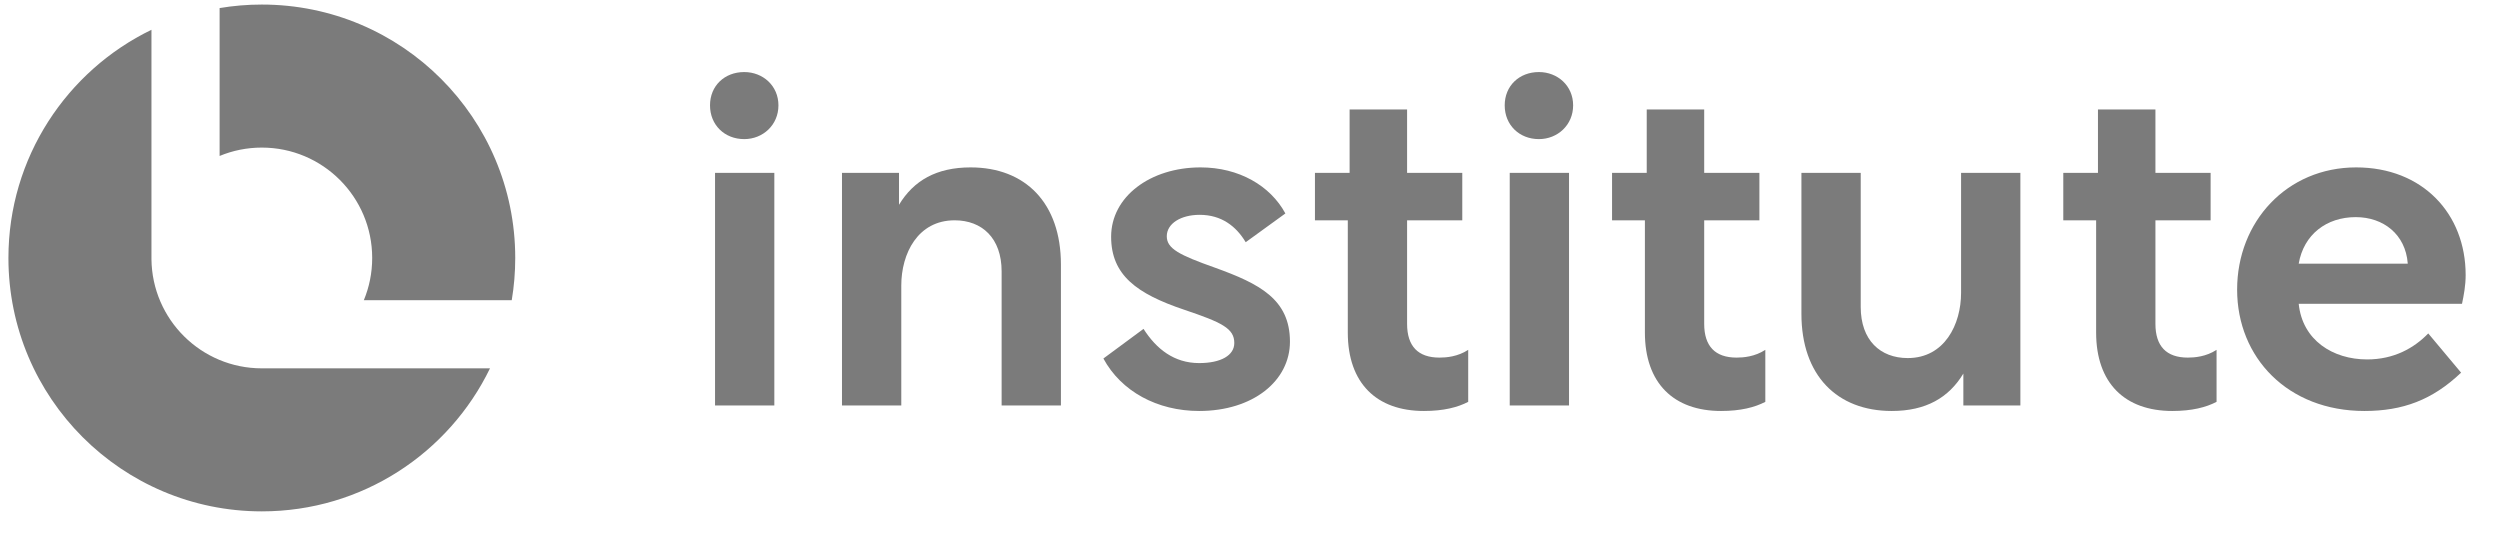
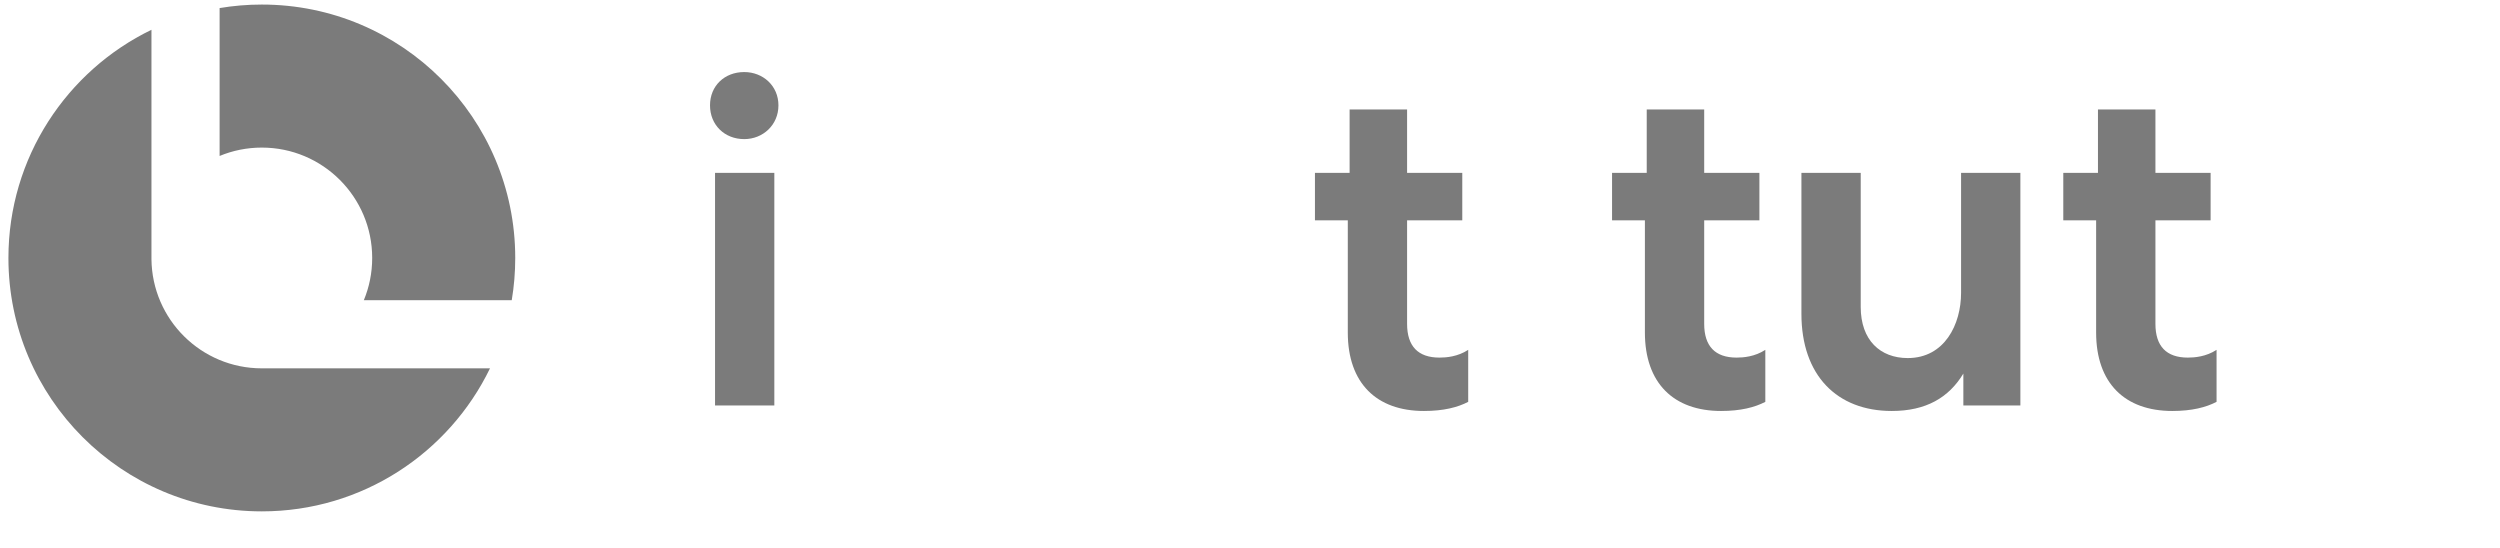
<svg xmlns="http://www.w3.org/2000/svg" width="146" height="32" viewBox="0 0 146 32" fill="none">
-   <path d="M137.601 9.776C141.464 9.776 143.994 12.466 143.994 16.062C143.994 16.675 143.888 17.235 143.781 17.741H134.245C134.458 19.872 136.242 20.991 138.24 20.991C139.812 20.991 140.984 20.325 141.81 19.472L143.728 21.763C142.05 23.361 140.318 24.001 138.081 24.001C133.605 24.001 130.648 20.884 130.648 16.915C130.648 12.946 133.552 9.776 137.601 9.776ZM137.574 12.68C135.87 12.68 134.538 13.692 134.245 15.397H140.611V15.37C140.478 13.692 139.199 12.68 137.574 12.68Z" fill="#7B7B7B" />
  <path d="M120.496 10.095H122.521V6.393H125.877V10.095H129.1V12.866H125.877V18.913C125.877 20.218 126.516 20.884 127.768 20.884C128.168 20.884 128.834 20.831 129.447 20.431V23.468C128.834 23.788 128.008 24.001 126.863 24.001C124.092 24.001 122.414 22.376 122.414 19.419V12.866H120.496V10.095Z" fill="#7B7B7B" />
  <path d="M105.203 10.096H108.666V17.927C108.666 19.872 109.812 20.911 111.41 20.911C113.568 20.911 114.527 18.94 114.527 17.102V10.096H117.99V23.681H114.66V21.817C113.807 23.228 112.475 24.001 110.478 24.001C107.281 24.001 105.203 21.923 105.203 18.327V10.096Z" fill="#7B7B7B" />
  <path d="M94.144 10.095H96.169V6.393H99.525V10.095H102.749V12.866H99.525V18.913C99.525 20.218 100.165 20.884 101.417 20.884C101.816 20.884 102.482 20.831 103.095 20.431V23.468C102.482 23.788 101.657 24.001 100.511 24.001C97.741 24.001 96.062 22.376 96.062 19.419V12.866H94.144V10.095Z" fill="#7B7B7B" />
-   <path d="M88.168 23.681V10.096H91.631V23.681H88.168ZM89.873 4.208C90.965 4.208 91.871 5.008 91.871 6.153C91.871 7.299 90.965 8.124 89.873 8.124C88.727 8.124 87.875 7.299 87.875 6.153C87.875 5.008 88.727 4.208 89.873 4.208Z" fill="#7B7B7B" />
  <path d="M76.793 10.095H78.817V6.393H82.174V10.095H85.397V12.866H82.174V18.913C82.174 20.218 82.813 20.884 84.065 20.884C84.465 20.884 85.131 20.831 85.743 20.431V23.468C85.131 23.788 84.305 24.001 83.159 24.001C80.389 24.001 78.711 22.376 78.711 19.419V12.866H76.793V10.095Z" fill="#7B7B7B" />
-   <path d="M70.031 24.001C67.581 24.001 65.476 22.855 64.438 20.937L66.782 19.206C67.528 20.378 68.566 21.204 70.031 21.204C71.31 21.204 72.083 20.751 72.083 20.032C72.083 19.179 71.364 18.833 69.153 18.087C66.382 17.155 64.89 16.062 64.89 13.825C64.89 11.481 67.181 9.776 70.112 9.776C72.349 9.776 74.187 10.841 75.066 12.466L72.749 14.145C72.189 13.212 71.337 12.546 70.058 12.546C68.966 12.546 68.14 13.052 68.14 13.798C68.14 14.518 68.859 14.89 70.964 15.636C73.548 16.569 75.333 17.474 75.333 19.952C75.333 22.243 73.175 24.001 70.031 24.001Z" fill="#7B7B7B" />
-   <path d="M49.172 10.095H52.502V11.96C53.354 10.548 54.686 9.776 56.684 9.776C59.88 9.776 61.958 11.854 61.958 15.45V23.681H58.495V15.849C58.495 13.905 57.35 12.866 55.752 12.866C53.594 12.866 52.635 14.81 52.635 16.675V23.681H49.172V10.095Z" fill="#7B7B7B" />
  <path d="M41.758 23.681V10.096H45.221V23.681H41.758ZM43.463 4.208C44.555 4.208 45.461 5.008 45.461 6.153C45.461 7.299 44.555 8.124 43.463 8.124C42.317 8.124 41.465 7.299 41.465 6.153C41.465 5.008 42.317 4.208 43.463 4.208Z" fill="#7B7B7B" />
  <path fill-rule="evenodd" clip-rule="evenodd" d="M8.845 1.74C3.901 4.136 0.492 9.203 0.492 15.065C0.492 23.238 7.118 29.864 15.291 29.864C21.154 29.864 26.22 26.455 28.616 21.511H15.304L15.29 21.511C11.752 21.511 8.88 18.661 8.845 15.131H8.845V15.065V1.74ZM29.886 17.531C30.02 16.729 30.09 15.905 30.09 15.065C30.09 6.892 23.465 0.266 15.291 0.266C14.451 0.266 13.627 0.336 12.825 0.471V9.108C13.584 8.793 14.417 8.619 15.29 8.619C18.85 8.619 21.736 11.505 21.736 15.065C21.736 15.939 21.563 16.771 21.248 17.531H29.886Z" fill="#7B7B7B" />
</svg>